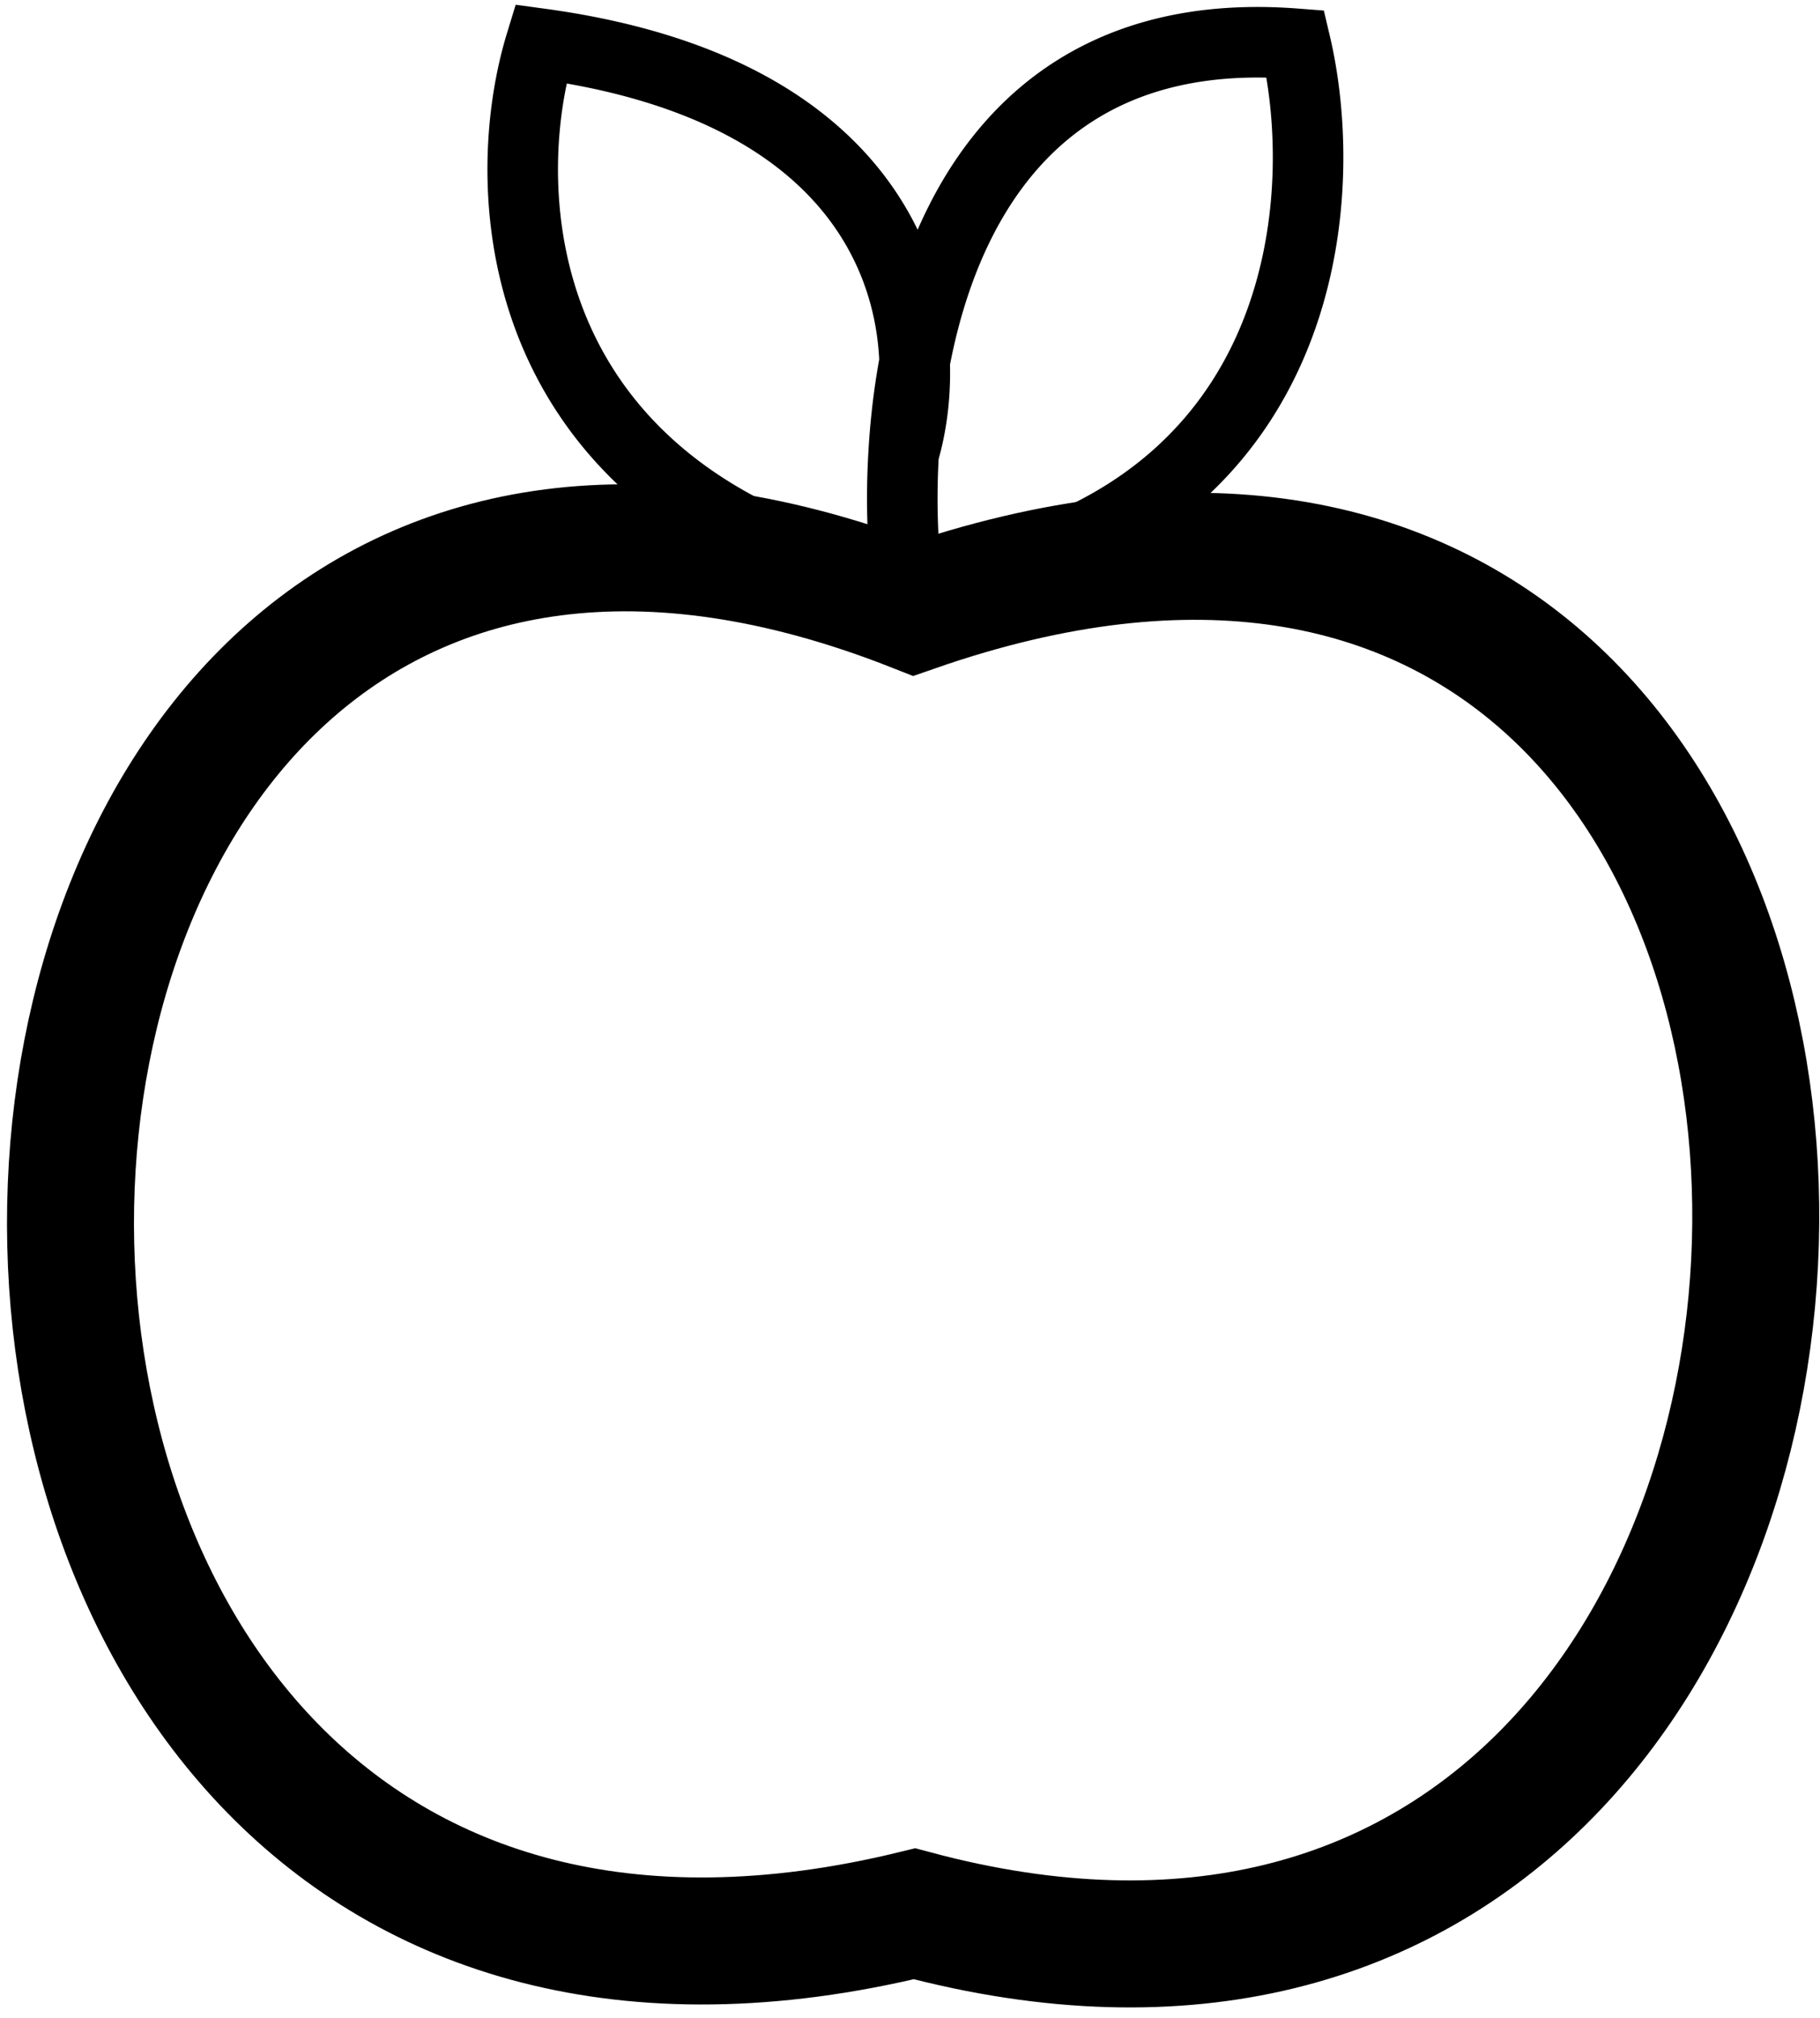
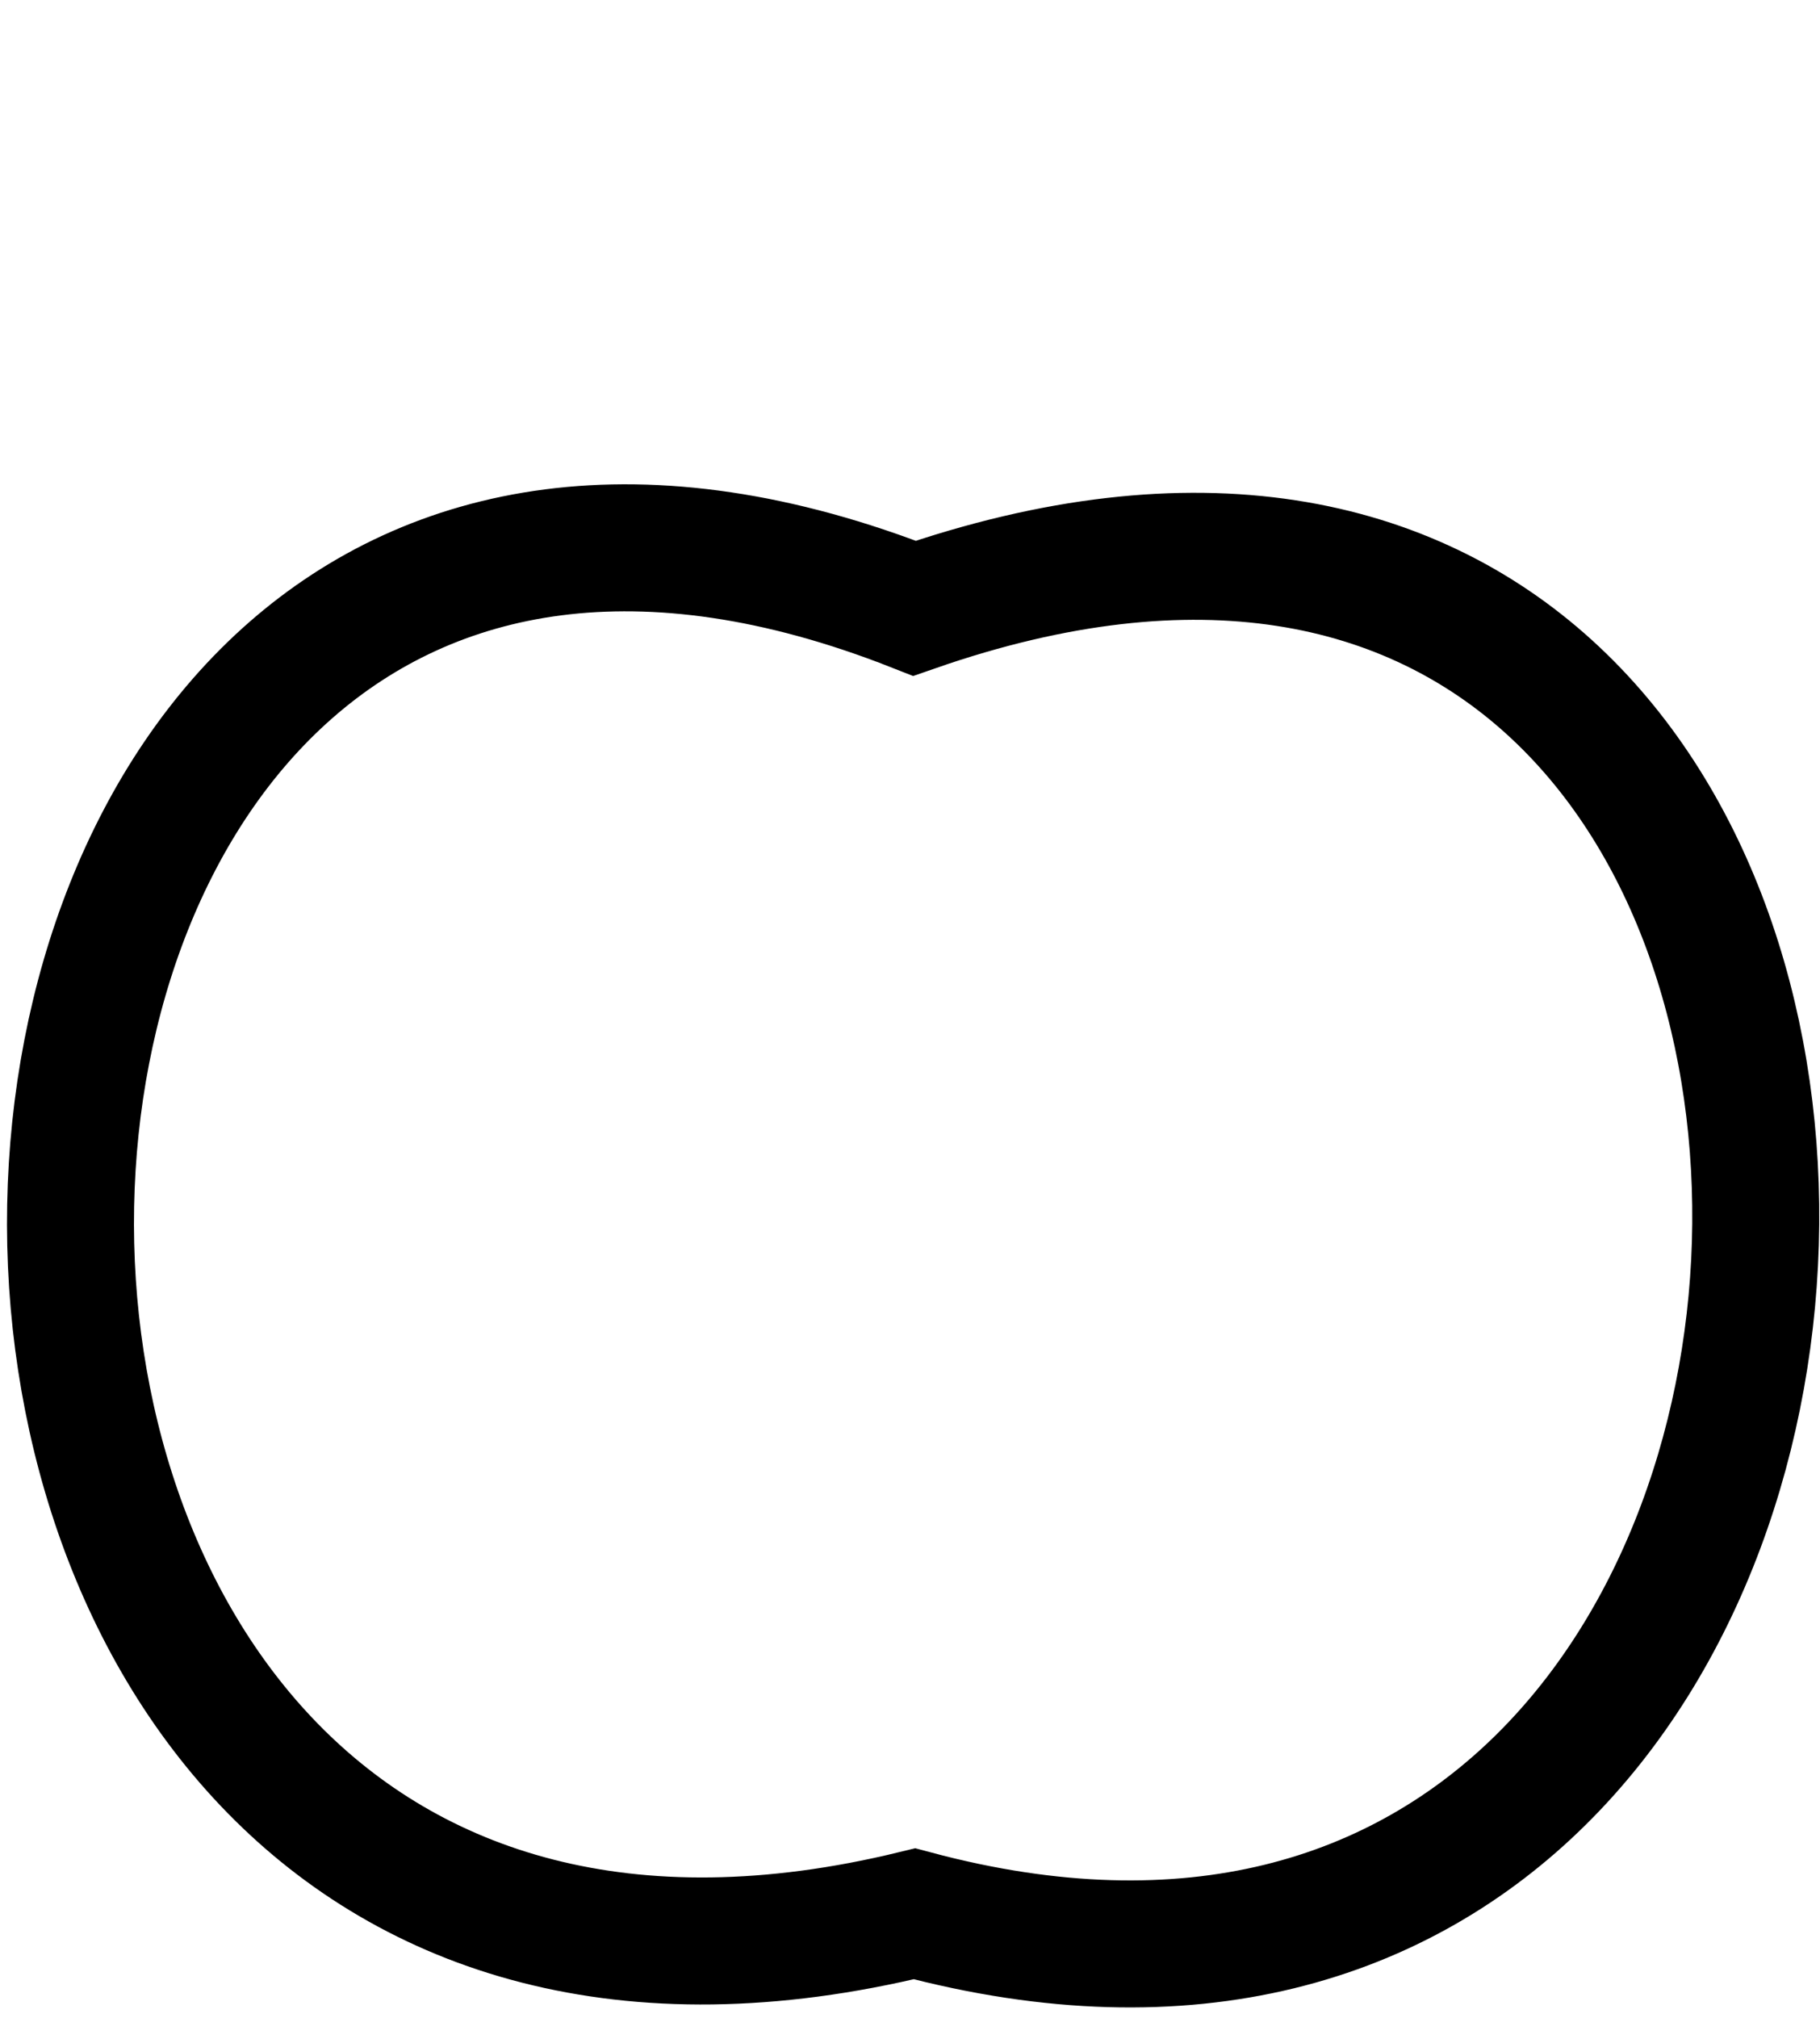
<svg xmlns="http://www.w3.org/2000/svg" width="129" height="143" fill="none" viewBox="0 0 129 143">
  <path stroke="#000" stroke-width="9" d="M64.82 43.1c80.5-28 78.5 113.5 0 92.5-82 20-77.5-123 0-92.5Z" />
-   <path stroke="#000" stroke-width="5" d="M64.32 41.6C92.72 38 94.5 14.45 91.82 3.1c-20.77-1.6-26.97 15.21-27.77 29m.27 9.5a54 54 0 0 1-.27-9.5m.27 9.5c-28.4-6-29.16-28.16-26-38.5 26.4 3.6 28.16 20.84 25.73 29" />
</svg>